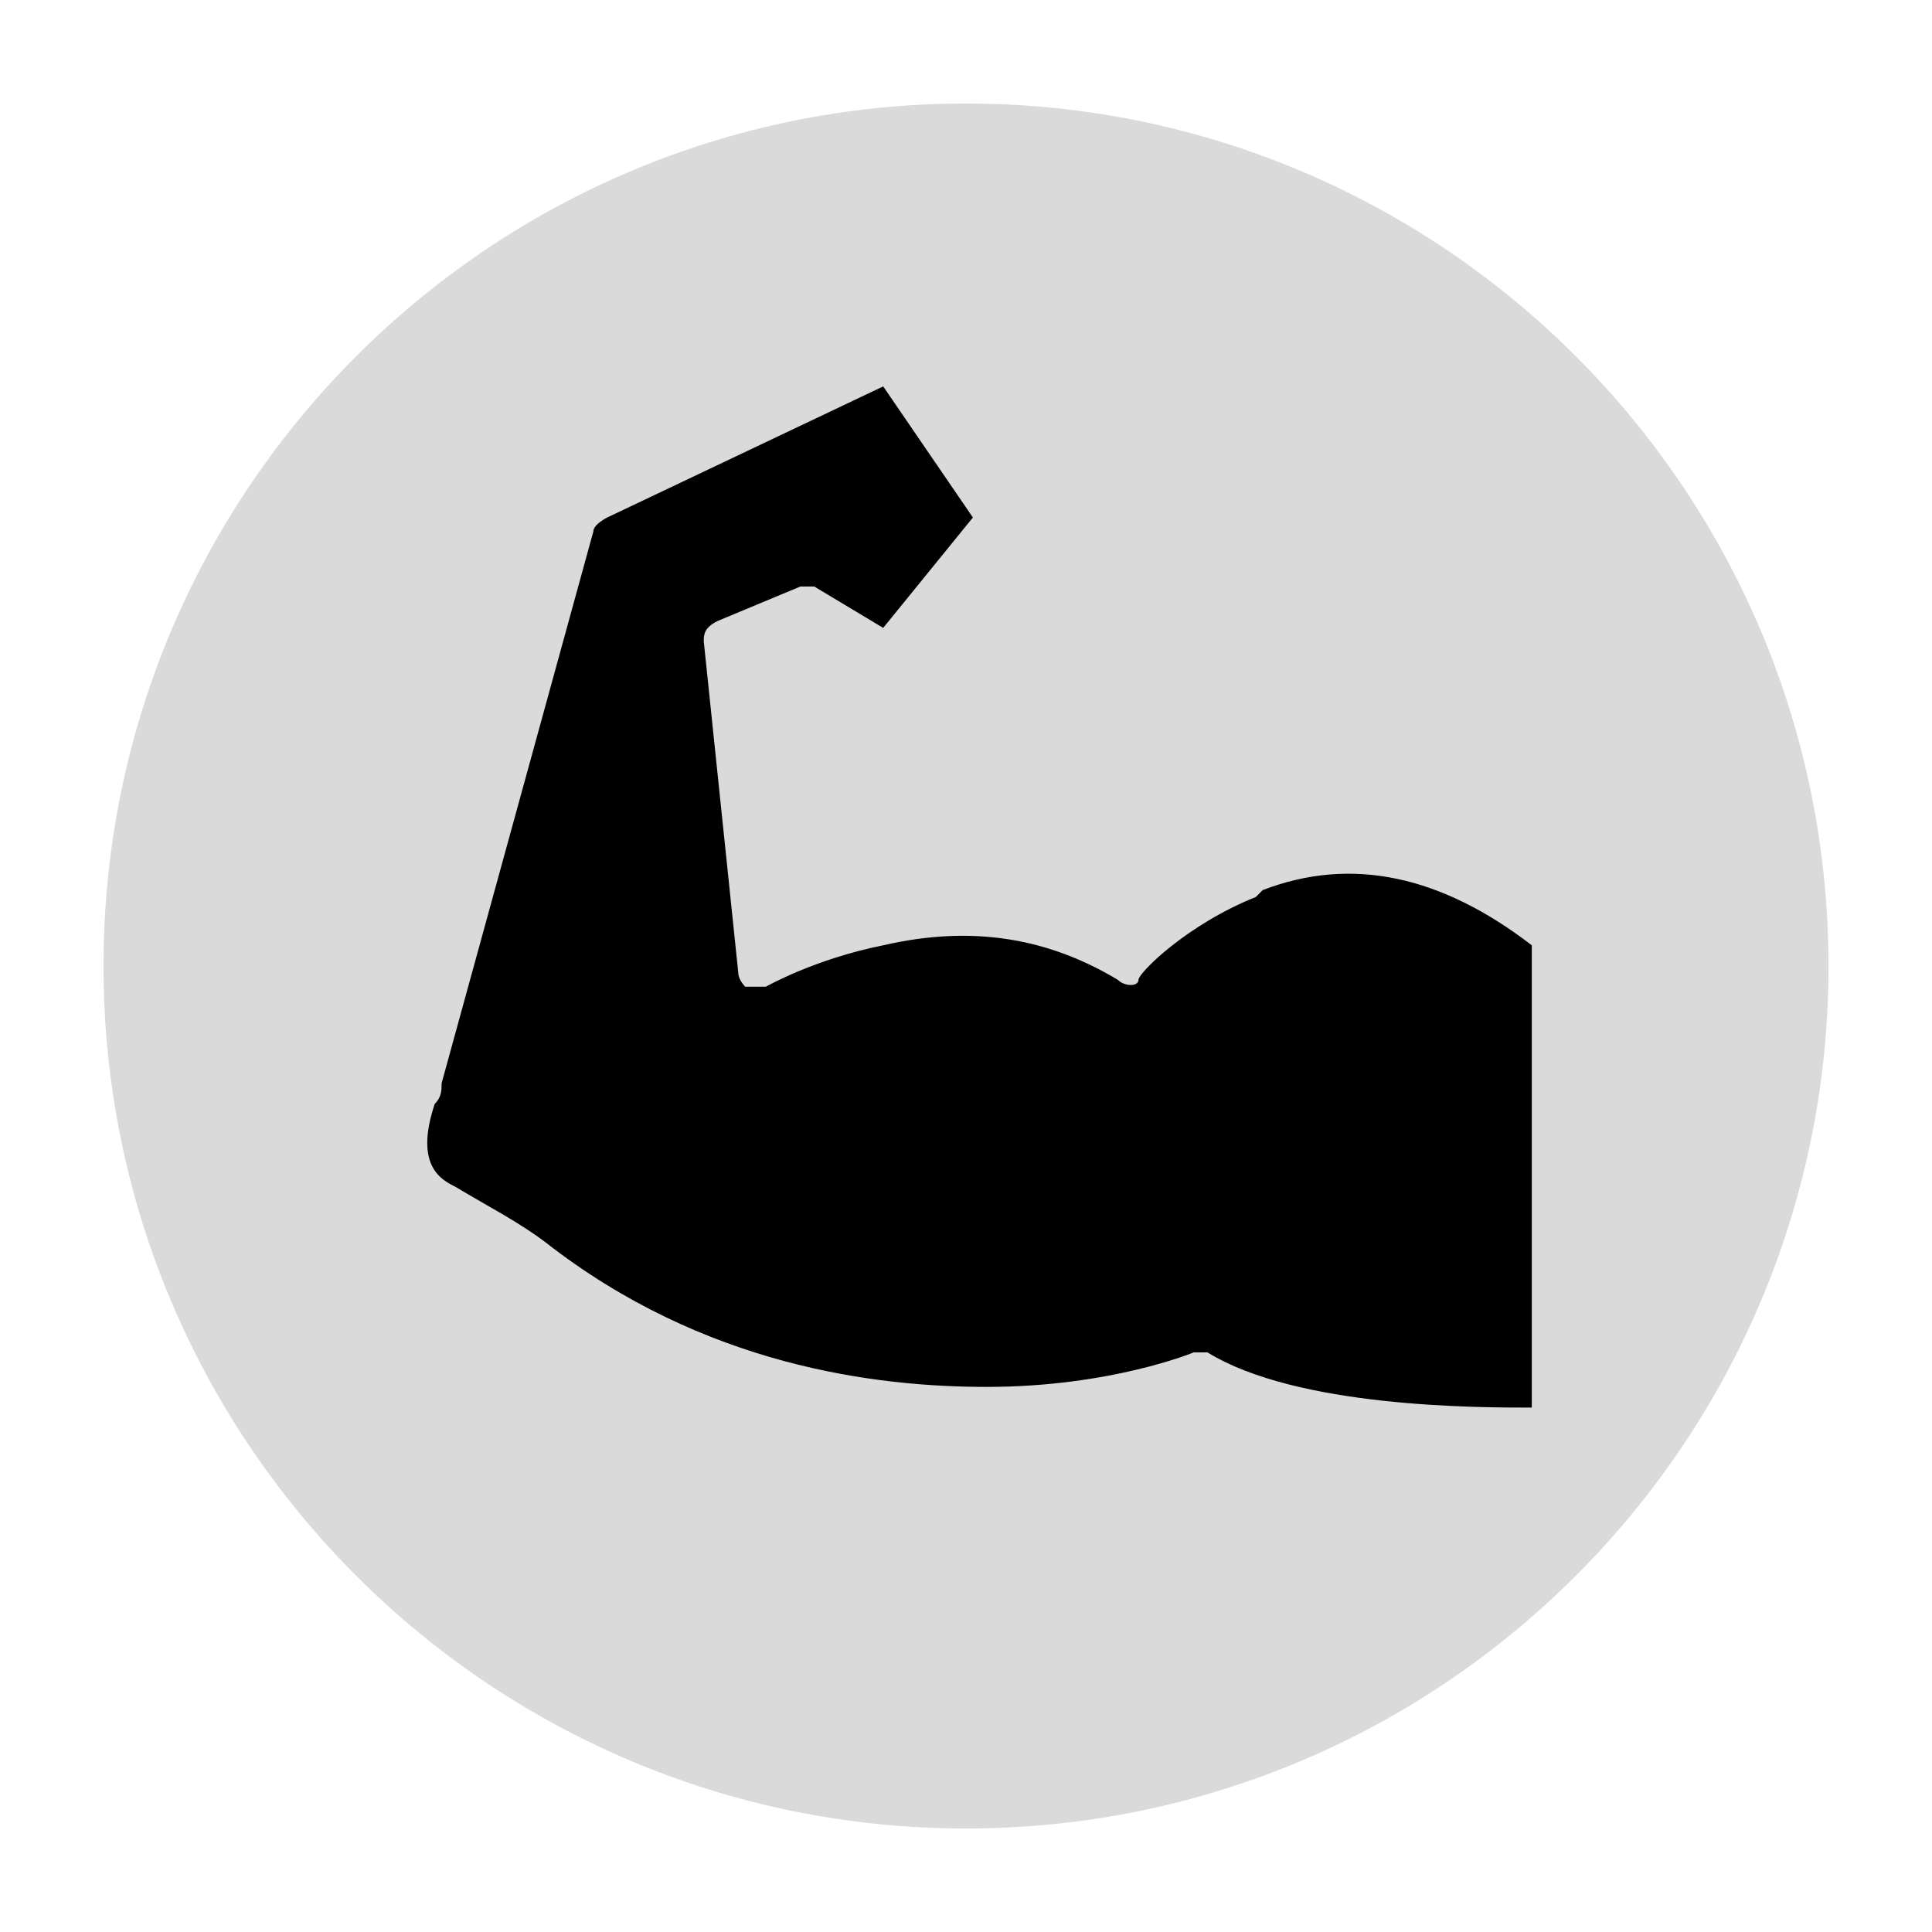
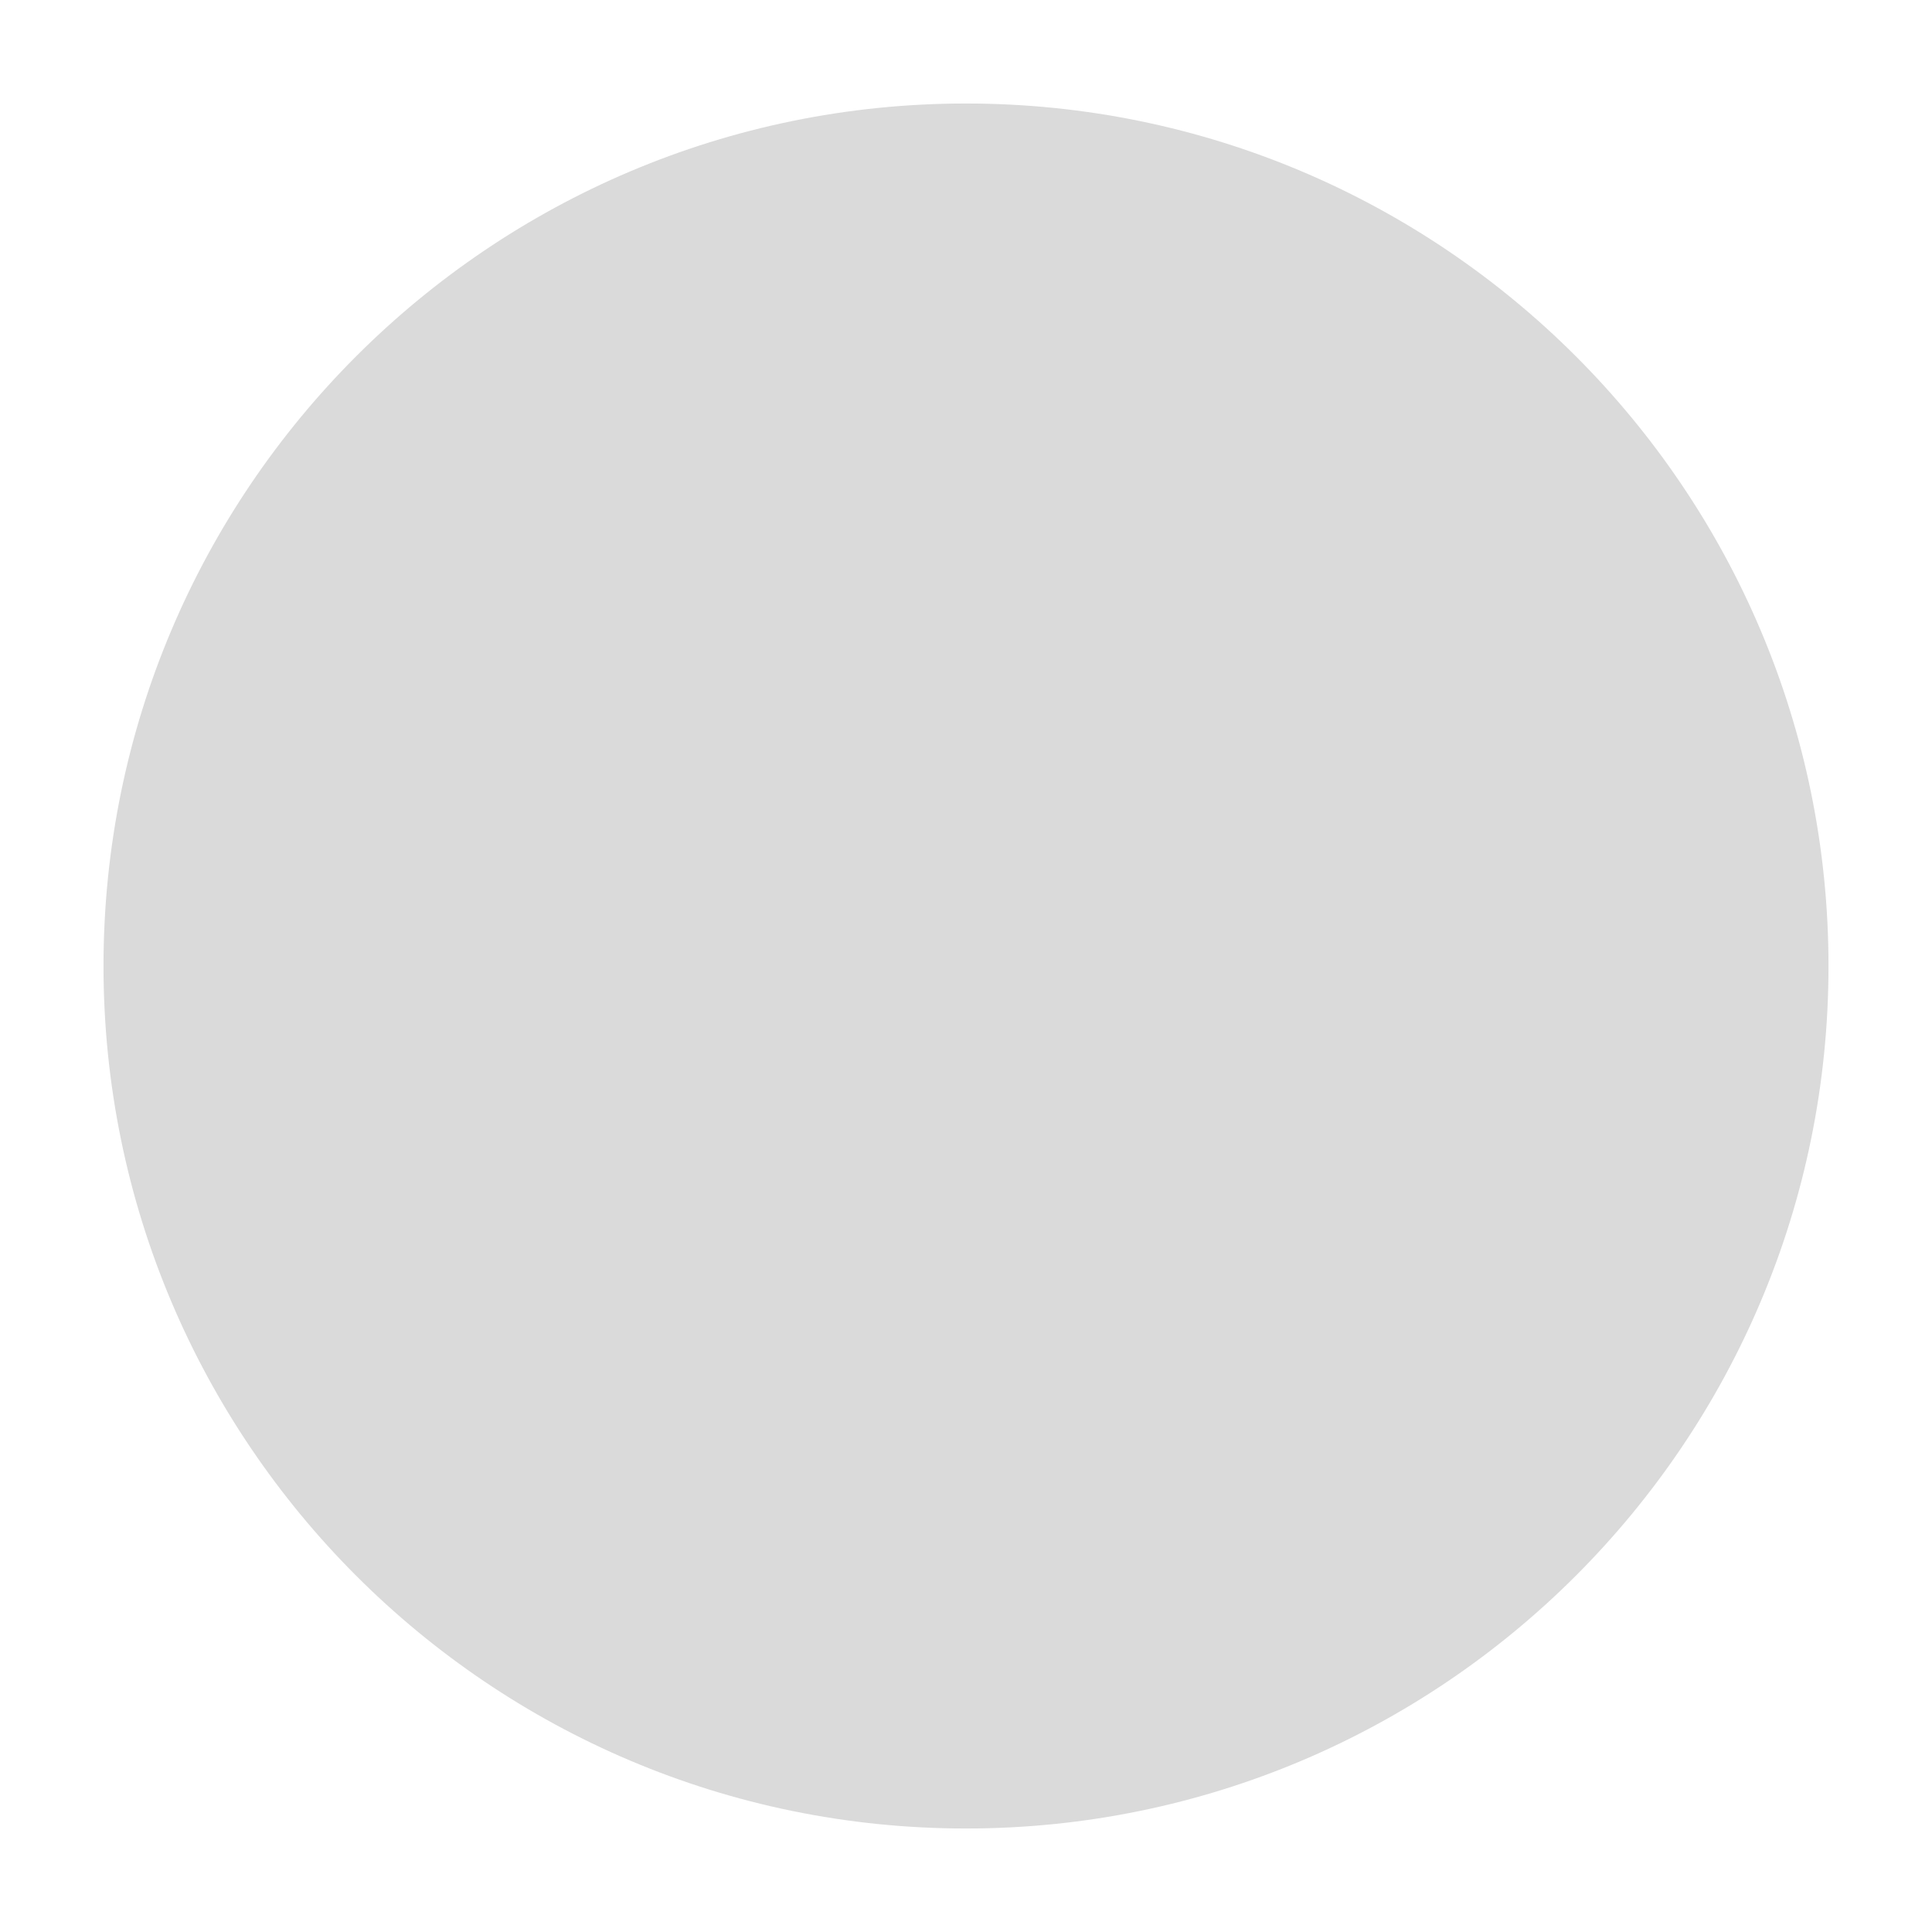
<svg xmlns="http://www.w3.org/2000/svg" viewBox="0 0 28 28" data-sanitized-data-name="Lag 1" data-name="Lag 1" id="Lag_1">
  <defs>
    <style>      .cls-1 {        fill: #000;      }      .cls-1, .cls-2 {        stroke-width: 0px;      }      .cls-2 {        fill: #dadada;      }    </style>
  </defs>
-   <path d="M26.5,14c0,6.9-5.6,12.5-12.5,12.5S1.5,20.9,1.5,14,7.1,1.5,14,1.5s12.5,5.6,12.5,12.5Z" class="cls-2" />
+   <path d="M26.5,14c0,6.9-5.6,12.5-12.5,12.5S1.5,20.9,1.5,14,7.1,1.5,14,1.5s12.5,5.6,12.5,12.5" class="cls-2" />
  <g data-sanitized-data-name="22189 - Steroids" data-name="22189 - Steroids" id="_22189_-_Steroids">
-     <path d="M18.2,13c-1,.4-1.7,1.1-1.7,1.2,0,.1-.2.1-.3,0-1-.6-2.1-.8-3.4-.5-1,.2-1.7.6-1.7.6,0,0-.2,0-.3,0,0,0-.1-.1-.1-.2l-.5-4.8c0-.1,0-.2.2-.3l1.2-.5c0,0,.2,0,.2,0l1,.6,1.3-1.6-1.3-1.9-4,1.9c0,0-.2.1-.2.2l-2.2,8c0,.1,0,.2-.1.3-.3.9.1,1.1.3,1.2.5.3.9.5,1.3.8,2.3,1.8,4.8,2.1,6.4,2.1,1.8,0,3-.5,3-.5,0,0,0,0,.1,0,0,0,.1,0,.1,0,1.3.8,3.9.8,4.7.8v-6.7c-1.3-1-2.6-1.3-3.9-.8Z" class="cls-1" />
-   </g>
+     </g>
</svg>